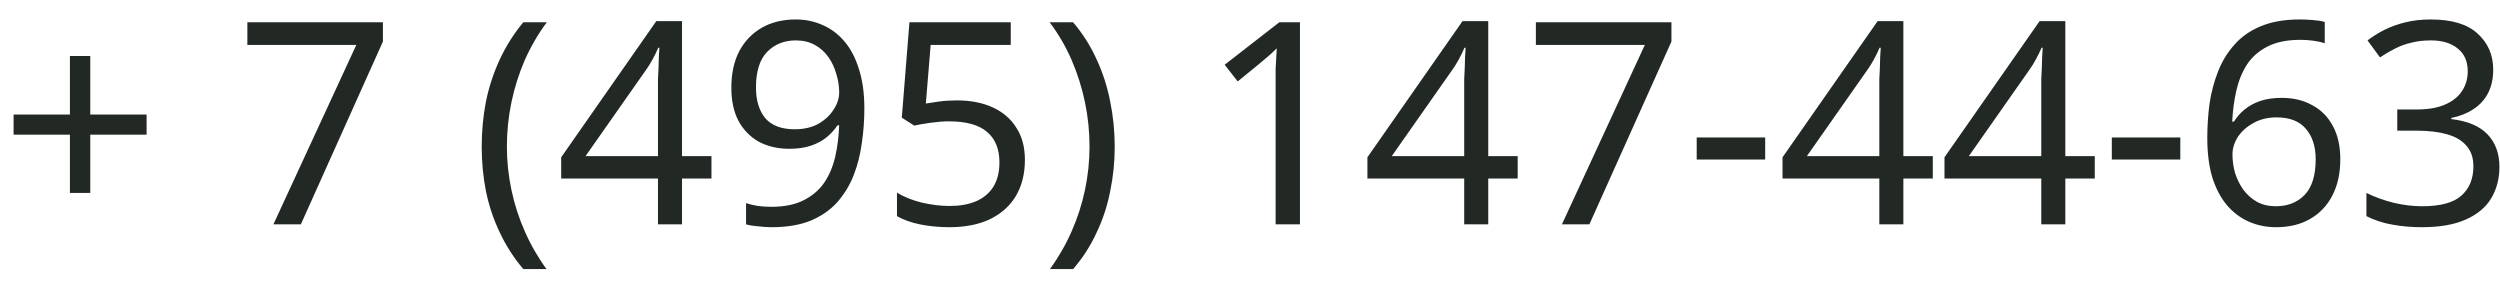
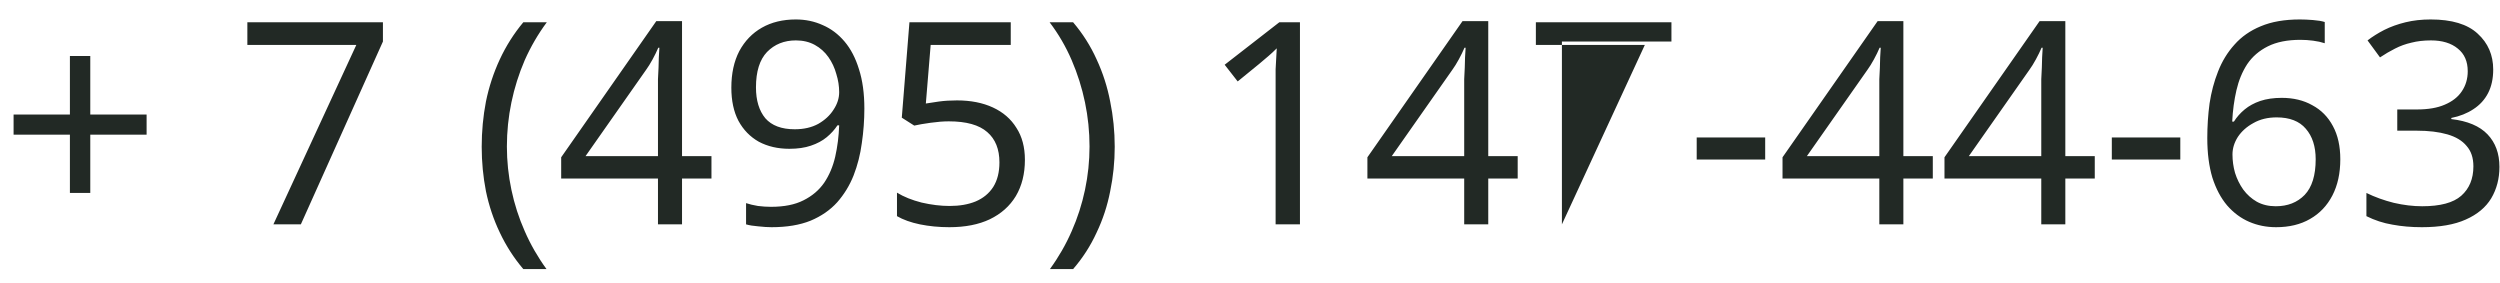
<svg xmlns="http://www.w3.org/2000/svg" width="106" height="12" viewBox="0 0 106 12" fill="none">
-   <path d="M3.828 4.857H6.216V5.709H3.828V8.181H2.964V5.709H0.576V4.857H2.964V2.373H3.828V4.857ZM11.592 9.513L15.108 1.905H10.488V0.945H16.236V1.761L12.756 9.513H11.592ZM20.424 6.225C20.424 5.569 20.484 4.929 20.604 4.305C20.732 3.681 20.928 3.085 21.192 2.517C21.456 1.949 21.788 1.425 22.188 0.945H23.184C22.816 1.441 22.504 1.977 22.248 2.553C22 3.129 21.812 3.725 21.684 4.341C21.556 4.957 21.492 5.581 21.492 6.213C21.492 6.829 21.556 7.441 21.684 8.049C21.812 8.657 22 9.241 22.248 9.801C22.496 10.369 22.804 10.905 23.172 11.409H22.188C21.788 10.937 21.456 10.421 21.192 9.861C20.928 9.309 20.732 8.725 20.604 8.109C20.484 7.493 20.424 6.865 20.424 6.225ZM30.166 7.569H28.918V9.513H27.898V7.569H23.794V6.669L27.826 0.897H28.918V6.621H30.166V7.569ZM27.898 3.921C27.898 3.713 27.898 3.525 27.898 3.357C27.906 3.181 27.914 3.017 27.922 2.865C27.93 2.713 27.934 2.569 27.934 2.433C27.942 2.289 27.95 2.153 27.958 2.025H27.91C27.846 2.177 27.766 2.341 27.67 2.517C27.574 2.693 27.482 2.841 27.394 2.961L24.826 6.621H27.898V3.921ZM36.649 4.605C36.649 5.093 36.613 5.581 36.541 6.069C36.477 6.549 36.361 7.005 36.193 7.437C36.025 7.861 35.793 8.241 35.497 8.577C35.201 8.905 34.825 9.165 34.369 9.357C33.913 9.541 33.361 9.633 32.713 9.633C32.553 9.633 32.365 9.621 32.149 9.597C31.941 9.581 31.769 9.553 31.633 9.513V8.613C31.777 8.661 31.945 8.701 32.137 8.733C32.329 8.757 32.513 8.769 32.689 8.769C33.249 8.769 33.709 8.677 34.069 8.493C34.437 8.309 34.729 8.061 34.945 7.749C35.161 7.429 35.317 7.061 35.413 6.645C35.509 6.221 35.565 5.777 35.581 5.313H35.509C35.389 5.497 35.237 5.665 35.053 5.817C34.869 5.969 34.645 6.089 34.381 6.177C34.125 6.265 33.821 6.309 33.469 6.309C32.981 6.309 32.549 6.209 32.173 6.009C31.805 5.801 31.517 5.505 31.309 5.121C31.109 4.737 31.009 4.269 31.009 3.717C31.009 3.117 31.121 2.601 31.345 2.169C31.577 1.737 31.897 1.405 32.305 1.173C32.713 0.941 33.193 0.825 33.745 0.825C34.153 0.825 34.533 0.905 34.885 1.065C35.237 1.217 35.545 1.449 35.809 1.761C36.073 2.073 36.277 2.465 36.421 2.937C36.573 3.409 36.649 3.965 36.649 4.605ZM33.745 1.713C33.249 1.713 32.841 1.877 32.521 2.205C32.209 2.533 32.053 3.033 32.053 3.705C32.053 4.257 32.185 4.693 32.449 5.013C32.721 5.325 33.137 5.481 33.697 5.481C34.081 5.481 34.413 5.405 34.693 5.253C34.973 5.093 35.189 4.893 35.341 4.653C35.501 4.413 35.581 4.165 35.581 3.909C35.581 3.653 35.541 3.397 35.461 3.141C35.389 2.877 35.277 2.637 35.125 2.421C34.973 2.205 34.781 2.033 34.549 1.905C34.317 1.777 34.049 1.713 33.745 1.713ZM40.576 4.257C41.16 4.257 41.668 4.357 42.1 4.557C42.532 4.757 42.864 5.045 43.096 5.421C43.336 5.789 43.456 6.241 43.456 6.777C43.456 7.369 43.328 7.881 43.072 8.313C42.816 8.737 42.448 9.065 41.968 9.297C41.496 9.521 40.924 9.633 40.252 9.633C39.812 9.633 39.396 9.593 39.004 9.513C38.62 9.433 38.296 9.317 38.032 9.165V8.169C38.32 8.345 38.668 8.485 39.076 8.589C39.492 8.685 39.888 8.733 40.264 8.733C40.688 8.733 41.056 8.669 41.368 8.541C41.688 8.405 41.936 8.201 42.112 7.929C42.288 7.649 42.376 7.301 42.376 6.885C42.376 6.325 42.204 5.897 41.86 5.601C41.516 5.297 40.972 5.145 40.228 5.145C40.004 5.145 39.748 5.165 39.46 5.205C39.172 5.245 38.94 5.285 38.764 5.325L38.236 4.989L38.56 0.945H42.856V1.905H39.46L39.256 4.389C39.392 4.365 39.576 4.337 39.808 4.305C40.04 4.273 40.296 4.257 40.576 4.257ZM47.264 6.225C47.264 6.865 47.2 7.493 47.072 8.109C46.952 8.725 46.76 9.309 46.496 9.861C46.24 10.421 45.908 10.937 45.5 11.409H44.516C44.884 10.905 45.192 10.369 45.44 9.801C45.688 9.241 45.876 8.657 46.004 8.049C46.132 7.441 46.196 6.829 46.196 6.213C46.196 5.581 46.132 4.957 46.004 4.341C45.876 3.725 45.688 3.129 45.44 2.553C45.192 1.977 44.88 1.441 44.504 0.945H45.5C45.908 1.425 46.24 1.949 46.496 2.517C46.76 3.085 46.952 3.681 47.072 4.305C47.2 4.929 47.264 5.569 47.264 6.225ZM55.118 9.513H54.086V3.525C54.086 3.293 54.086 3.097 54.086 2.937C54.094 2.777 54.102 2.629 54.11 2.493C54.118 2.349 54.126 2.201 54.134 2.049C54.006 2.177 53.89 2.285 53.786 2.373C53.682 2.461 53.55 2.573 53.39 2.709L52.478 3.453L51.926 2.745L54.242 0.945H55.118V9.513ZM64.35 7.569H63.102V9.513H62.082V7.569H57.978V6.669L62.01 0.897H63.102V6.621H64.35V7.569ZM62.082 3.921C62.082 3.713 62.082 3.525 62.082 3.357C62.09 3.181 62.098 3.017 62.106 2.865C62.114 2.713 62.118 2.569 62.118 2.433C62.126 2.289 62.134 2.153 62.142 2.025H62.094C62.03 2.177 61.95 2.341 61.854 2.517C61.758 2.693 61.666 2.841 61.578 2.961L59.01 6.621H62.082V3.921ZM66.225 9.513L69.741 1.905H65.121V0.945H70.869V1.761L67.389 9.513H66.225ZM71.94 6.765V5.829H74.844V6.765H71.94ZM81.951 7.569H80.703V9.513H79.683V7.569H75.579V6.669L79.611 0.897H80.703V6.621H81.951V7.569ZM79.683 3.921C79.683 3.713 79.683 3.525 79.683 3.357C79.691 3.181 79.699 3.017 79.707 2.865C79.715 2.713 79.719 2.569 79.719 2.433C79.727 2.289 79.735 2.153 79.743 2.025H79.695C79.631 2.177 79.551 2.341 79.455 2.517C79.359 2.693 79.267 2.841 79.179 2.961L76.611 6.621H79.683V3.921ZM88.818 7.569H87.57V9.513H86.55V7.569H82.446V6.669L86.478 0.897H87.57V6.621H88.818V7.569ZM86.55 3.921C86.55 3.713 86.55 3.525 86.55 3.357C86.558 3.181 86.566 3.017 86.574 2.865C86.582 2.713 86.586 2.569 86.586 2.433C86.594 2.289 86.602 2.153 86.61 2.025H86.562C86.498 2.177 86.418 2.341 86.322 2.517C86.226 2.693 86.134 2.841 86.046 2.961L83.478 6.621H86.55V3.921ZM89.541 6.765V5.829H92.445V6.765H89.541ZM93.589 5.853C93.589 5.357 93.621 4.869 93.685 4.389C93.757 3.909 93.877 3.457 94.045 3.033C94.213 2.601 94.445 2.221 94.741 1.893C95.037 1.557 95.409 1.297 95.857 1.113C96.313 0.921 96.865 0.825 97.513 0.825C97.681 0.825 97.865 0.833 98.065 0.849C98.273 0.865 98.441 0.893 98.569 0.933V1.833C98.425 1.785 98.261 1.749 98.077 1.725C97.901 1.701 97.721 1.689 97.537 1.689C96.985 1.689 96.525 1.781 96.157 1.965C95.789 2.149 95.497 2.401 95.281 2.721C95.073 3.041 94.921 3.409 94.825 3.825C94.729 4.241 94.669 4.685 94.645 5.157H94.717C94.837 4.965 94.989 4.793 95.173 4.641C95.357 4.489 95.577 4.369 95.833 4.281C96.097 4.193 96.401 4.149 96.745 4.149C97.241 4.149 97.673 4.253 98.041 4.461C98.417 4.661 98.709 4.957 98.917 5.349C99.125 5.733 99.229 6.201 99.229 6.753C99.229 7.345 99.117 7.857 98.893 8.289C98.669 8.721 98.353 9.053 97.945 9.285C97.545 9.517 97.065 9.633 96.505 9.633C96.097 9.633 95.717 9.557 95.365 9.405C95.013 9.253 94.701 9.021 94.429 8.709C94.165 8.397 93.957 8.005 93.805 7.533C93.661 7.053 93.589 6.493 93.589 5.853ZM96.493 8.745C96.997 8.745 97.405 8.585 97.717 8.265C98.029 7.937 98.185 7.433 98.185 6.753C98.185 6.209 98.045 5.777 97.765 5.457C97.493 5.137 97.081 4.977 96.529 4.977C96.153 4.977 95.825 5.057 95.545 5.217C95.265 5.369 95.045 5.565 94.885 5.805C94.733 6.045 94.657 6.293 94.657 6.549C94.657 6.813 94.693 7.073 94.765 7.329C94.845 7.585 94.961 7.821 95.113 8.037C95.273 8.253 95.465 8.425 95.689 8.553C95.921 8.681 96.189 8.745 96.493 8.745ZM105.712 2.949C105.712 3.333 105.64 3.665 105.496 3.945C105.352 4.225 105.144 4.453 104.872 4.629C104.608 4.805 104.296 4.929 103.936 5.001V5.049C104.624 5.129 105.136 5.345 105.472 5.697C105.808 6.049 105.976 6.509 105.976 7.077C105.976 7.573 105.86 8.017 105.628 8.409C105.396 8.793 105.036 9.093 104.548 9.309C104.068 9.525 103.448 9.633 102.688 9.633C102.24 9.633 101.824 9.597 101.44 9.525C101.056 9.461 100.688 9.341 100.336 9.165V8.181C100.696 8.357 101.084 8.497 101.5 8.601C101.916 8.697 102.316 8.745 102.7 8.745C103.468 8.745 104.02 8.597 104.356 8.301C104.7 7.997 104.872 7.581 104.872 7.053C104.872 6.693 104.776 6.405 104.584 6.189C104.4 5.965 104.128 5.801 103.768 5.697C103.408 5.593 102.976 5.541 102.472 5.541H101.644V4.641H102.484C102.956 4.641 103.348 4.573 103.66 4.437C103.98 4.301 104.22 4.113 104.38 3.873C104.548 3.625 104.632 3.341 104.632 3.021C104.632 2.605 104.492 2.285 104.212 2.061C103.932 1.829 103.552 1.713 103.072 1.713C102.768 1.713 102.492 1.745 102.244 1.809C101.996 1.865 101.764 1.949 101.548 2.061C101.34 2.165 101.128 2.289 100.912 2.433L100.384 1.713C100.592 1.553 100.828 1.405 101.092 1.269C101.364 1.133 101.664 1.025 101.992 0.945C102.32 0.865 102.676 0.825 103.06 0.825C103.956 0.825 104.62 1.025 105.052 1.425C105.492 1.825 105.712 2.333 105.712 2.949Z" fill="#222925" />
+   <path d="M3.828 4.857H6.216V5.709H3.828V8.181H2.964V5.709H0.576V4.857H2.964V2.373H3.828V4.857ZM11.592 9.513L15.108 1.905H10.488V0.945H16.236V1.761L12.756 9.513H11.592ZM20.424 6.225C20.424 5.569 20.484 4.929 20.604 4.305C20.732 3.681 20.928 3.085 21.192 2.517C21.456 1.949 21.788 1.425 22.188 0.945H23.184C22.816 1.441 22.504 1.977 22.248 2.553C22 3.129 21.812 3.725 21.684 4.341C21.556 4.957 21.492 5.581 21.492 6.213C21.492 6.829 21.556 7.441 21.684 8.049C21.812 8.657 22 9.241 22.248 9.801C22.496 10.369 22.804 10.905 23.172 11.409H22.188C21.788 10.937 21.456 10.421 21.192 9.861C20.928 9.309 20.732 8.725 20.604 8.109C20.484 7.493 20.424 6.865 20.424 6.225ZM30.166 7.569H28.918V9.513H27.898V7.569H23.794V6.669L27.826 0.897H28.918V6.621H30.166V7.569ZM27.898 3.921C27.898 3.713 27.898 3.525 27.898 3.357C27.906 3.181 27.914 3.017 27.922 2.865C27.93 2.713 27.934 2.569 27.934 2.433C27.942 2.289 27.95 2.153 27.958 2.025H27.91C27.846 2.177 27.766 2.341 27.67 2.517C27.574 2.693 27.482 2.841 27.394 2.961L24.826 6.621H27.898V3.921ZM36.649 4.605C36.649 5.093 36.613 5.581 36.541 6.069C36.477 6.549 36.361 7.005 36.193 7.437C36.025 7.861 35.793 8.241 35.497 8.577C35.201 8.905 34.825 9.165 34.369 9.357C33.913 9.541 33.361 9.633 32.713 9.633C32.553 9.633 32.365 9.621 32.149 9.597C31.941 9.581 31.769 9.553 31.633 9.513V8.613C31.777 8.661 31.945 8.701 32.137 8.733C32.329 8.757 32.513 8.769 32.689 8.769C33.249 8.769 33.709 8.677 34.069 8.493C34.437 8.309 34.729 8.061 34.945 7.749C35.161 7.429 35.317 7.061 35.413 6.645C35.509 6.221 35.565 5.777 35.581 5.313H35.509C35.389 5.497 35.237 5.665 35.053 5.817C34.869 5.969 34.645 6.089 34.381 6.177C34.125 6.265 33.821 6.309 33.469 6.309C32.981 6.309 32.549 6.209 32.173 6.009C31.805 5.801 31.517 5.505 31.309 5.121C31.109 4.737 31.009 4.269 31.009 3.717C31.009 3.117 31.121 2.601 31.345 2.169C31.577 1.737 31.897 1.405 32.305 1.173C32.713 0.941 33.193 0.825 33.745 0.825C34.153 0.825 34.533 0.905 34.885 1.065C35.237 1.217 35.545 1.449 35.809 1.761C36.073 2.073 36.277 2.465 36.421 2.937C36.573 3.409 36.649 3.965 36.649 4.605ZM33.745 1.713C33.249 1.713 32.841 1.877 32.521 2.205C32.209 2.533 32.053 3.033 32.053 3.705C32.053 4.257 32.185 4.693 32.449 5.013C32.721 5.325 33.137 5.481 33.697 5.481C34.081 5.481 34.413 5.405 34.693 5.253C34.973 5.093 35.189 4.893 35.341 4.653C35.501 4.413 35.581 4.165 35.581 3.909C35.581 3.653 35.541 3.397 35.461 3.141C35.389 2.877 35.277 2.637 35.125 2.421C34.973 2.205 34.781 2.033 34.549 1.905C34.317 1.777 34.049 1.713 33.745 1.713ZM40.576 4.257C41.16 4.257 41.668 4.357 42.1 4.557C42.532 4.757 42.864 5.045 43.096 5.421C43.336 5.789 43.456 6.241 43.456 6.777C43.456 7.369 43.328 7.881 43.072 8.313C42.816 8.737 42.448 9.065 41.968 9.297C41.496 9.521 40.924 9.633 40.252 9.633C39.812 9.633 39.396 9.593 39.004 9.513C38.62 9.433 38.296 9.317 38.032 9.165V8.169C38.32 8.345 38.668 8.485 39.076 8.589C39.492 8.685 39.888 8.733 40.264 8.733C40.688 8.733 41.056 8.669 41.368 8.541C41.688 8.405 41.936 8.201 42.112 7.929C42.288 7.649 42.376 7.301 42.376 6.885C42.376 6.325 42.204 5.897 41.86 5.601C41.516 5.297 40.972 5.145 40.228 5.145C40.004 5.145 39.748 5.165 39.46 5.205C39.172 5.245 38.94 5.285 38.764 5.325L38.236 4.989L38.56 0.945H42.856V1.905H39.46L39.256 4.389C39.392 4.365 39.576 4.337 39.808 4.305C40.04 4.273 40.296 4.257 40.576 4.257ZM47.264 6.225C47.264 6.865 47.2 7.493 47.072 8.109C46.952 8.725 46.76 9.309 46.496 9.861C46.24 10.421 45.908 10.937 45.5 11.409H44.516C44.884 10.905 45.192 10.369 45.44 9.801C45.688 9.241 45.876 8.657 46.004 8.049C46.132 7.441 46.196 6.829 46.196 6.213C46.196 5.581 46.132 4.957 46.004 4.341C45.876 3.725 45.688 3.129 45.44 2.553C45.192 1.977 44.88 1.441 44.504 0.945H45.5C45.908 1.425 46.24 1.949 46.496 2.517C46.76 3.085 46.952 3.681 47.072 4.305C47.2 4.929 47.264 5.569 47.264 6.225ZM55.118 9.513H54.086V3.525C54.086 3.293 54.086 3.097 54.086 2.937C54.094 2.777 54.102 2.629 54.11 2.493C54.118 2.349 54.126 2.201 54.134 2.049C54.006 2.177 53.89 2.285 53.786 2.373C53.682 2.461 53.55 2.573 53.39 2.709L52.478 3.453L51.926 2.745L54.242 0.945H55.118V9.513ZM64.35 7.569H63.102V9.513H62.082V7.569H57.978V6.669L62.01 0.897H63.102V6.621H64.35V7.569ZM62.082 3.921C62.082 3.713 62.082 3.525 62.082 3.357C62.09 3.181 62.098 3.017 62.106 2.865C62.114 2.713 62.118 2.569 62.118 2.433C62.126 2.289 62.134 2.153 62.142 2.025H62.094C62.03 2.177 61.95 2.341 61.854 2.517C61.758 2.693 61.666 2.841 61.578 2.961L59.01 6.621H62.082V3.921ZM66.225 9.513L69.741 1.905H65.121V0.945H70.869V1.761H66.225ZM71.94 6.765V5.829H74.844V6.765H71.94ZM81.951 7.569H80.703V9.513H79.683V7.569H75.579V6.669L79.611 0.897H80.703V6.621H81.951V7.569ZM79.683 3.921C79.683 3.713 79.683 3.525 79.683 3.357C79.691 3.181 79.699 3.017 79.707 2.865C79.715 2.713 79.719 2.569 79.719 2.433C79.727 2.289 79.735 2.153 79.743 2.025H79.695C79.631 2.177 79.551 2.341 79.455 2.517C79.359 2.693 79.267 2.841 79.179 2.961L76.611 6.621H79.683V3.921ZM88.818 7.569H87.57V9.513H86.55V7.569H82.446V6.669L86.478 0.897H87.57V6.621H88.818V7.569ZM86.55 3.921C86.55 3.713 86.55 3.525 86.55 3.357C86.558 3.181 86.566 3.017 86.574 2.865C86.582 2.713 86.586 2.569 86.586 2.433C86.594 2.289 86.602 2.153 86.61 2.025H86.562C86.498 2.177 86.418 2.341 86.322 2.517C86.226 2.693 86.134 2.841 86.046 2.961L83.478 6.621H86.55V3.921ZM89.541 6.765V5.829H92.445V6.765H89.541ZM93.589 5.853C93.589 5.357 93.621 4.869 93.685 4.389C93.757 3.909 93.877 3.457 94.045 3.033C94.213 2.601 94.445 2.221 94.741 1.893C95.037 1.557 95.409 1.297 95.857 1.113C96.313 0.921 96.865 0.825 97.513 0.825C97.681 0.825 97.865 0.833 98.065 0.849C98.273 0.865 98.441 0.893 98.569 0.933V1.833C98.425 1.785 98.261 1.749 98.077 1.725C97.901 1.701 97.721 1.689 97.537 1.689C96.985 1.689 96.525 1.781 96.157 1.965C95.789 2.149 95.497 2.401 95.281 2.721C95.073 3.041 94.921 3.409 94.825 3.825C94.729 4.241 94.669 4.685 94.645 5.157H94.717C94.837 4.965 94.989 4.793 95.173 4.641C95.357 4.489 95.577 4.369 95.833 4.281C96.097 4.193 96.401 4.149 96.745 4.149C97.241 4.149 97.673 4.253 98.041 4.461C98.417 4.661 98.709 4.957 98.917 5.349C99.125 5.733 99.229 6.201 99.229 6.753C99.229 7.345 99.117 7.857 98.893 8.289C98.669 8.721 98.353 9.053 97.945 9.285C97.545 9.517 97.065 9.633 96.505 9.633C96.097 9.633 95.717 9.557 95.365 9.405C95.013 9.253 94.701 9.021 94.429 8.709C94.165 8.397 93.957 8.005 93.805 7.533C93.661 7.053 93.589 6.493 93.589 5.853ZM96.493 8.745C96.997 8.745 97.405 8.585 97.717 8.265C98.029 7.937 98.185 7.433 98.185 6.753C98.185 6.209 98.045 5.777 97.765 5.457C97.493 5.137 97.081 4.977 96.529 4.977C96.153 4.977 95.825 5.057 95.545 5.217C95.265 5.369 95.045 5.565 94.885 5.805C94.733 6.045 94.657 6.293 94.657 6.549C94.657 6.813 94.693 7.073 94.765 7.329C94.845 7.585 94.961 7.821 95.113 8.037C95.273 8.253 95.465 8.425 95.689 8.553C95.921 8.681 96.189 8.745 96.493 8.745ZM105.712 2.949C105.712 3.333 105.64 3.665 105.496 3.945C105.352 4.225 105.144 4.453 104.872 4.629C104.608 4.805 104.296 4.929 103.936 5.001V5.049C104.624 5.129 105.136 5.345 105.472 5.697C105.808 6.049 105.976 6.509 105.976 7.077C105.976 7.573 105.86 8.017 105.628 8.409C105.396 8.793 105.036 9.093 104.548 9.309C104.068 9.525 103.448 9.633 102.688 9.633C102.24 9.633 101.824 9.597 101.44 9.525C101.056 9.461 100.688 9.341 100.336 9.165V8.181C100.696 8.357 101.084 8.497 101.5 8.601C101.916 8.697 102.316 8.745 102.7 8.745C103.468 8.745 104.02 8.597 104.356 8.301C104.7 7.997 104.872 7.581 104.872 7.053C104.872 6.693 104.776 6.405 104.584 6.189C104.4 5.965 104.128 5.801 103.768 5.697C103.408 5.593 102.976 5.541 102.472 5.541H101.644V4.641H102.484C102.956 4.641 103.348 4.573 103.66 4.437C103.98 4.301 104.22 4.113 104.38 3.873C104.548 3.625 104.632 3.341 104.632 3.021C104.632 2.605 104.492 2.285 104.212 2.061C103.932 1.829 103.552 1.713 103.072 1.713C102.768 1.713 102.492 1.745 102.244 1.809C101.996 1.865 101.764 1.949 101.548 2.061C101.34 2.165 101.128 2.289 100.912 2.433L100.384 1.713C100.592 1.553 100.828 1.405 101.092 1.269C101.364 1.133 101.664 1.025 101.992 0.945C102.32 0.865 102.676 0.825 103.06 0.825C103.956 0.825 104.62 1.025 105.052 1.425C105.492 1.825 105.712 2.333 105.712 2.949Z" fill="#222925" />
</svg>